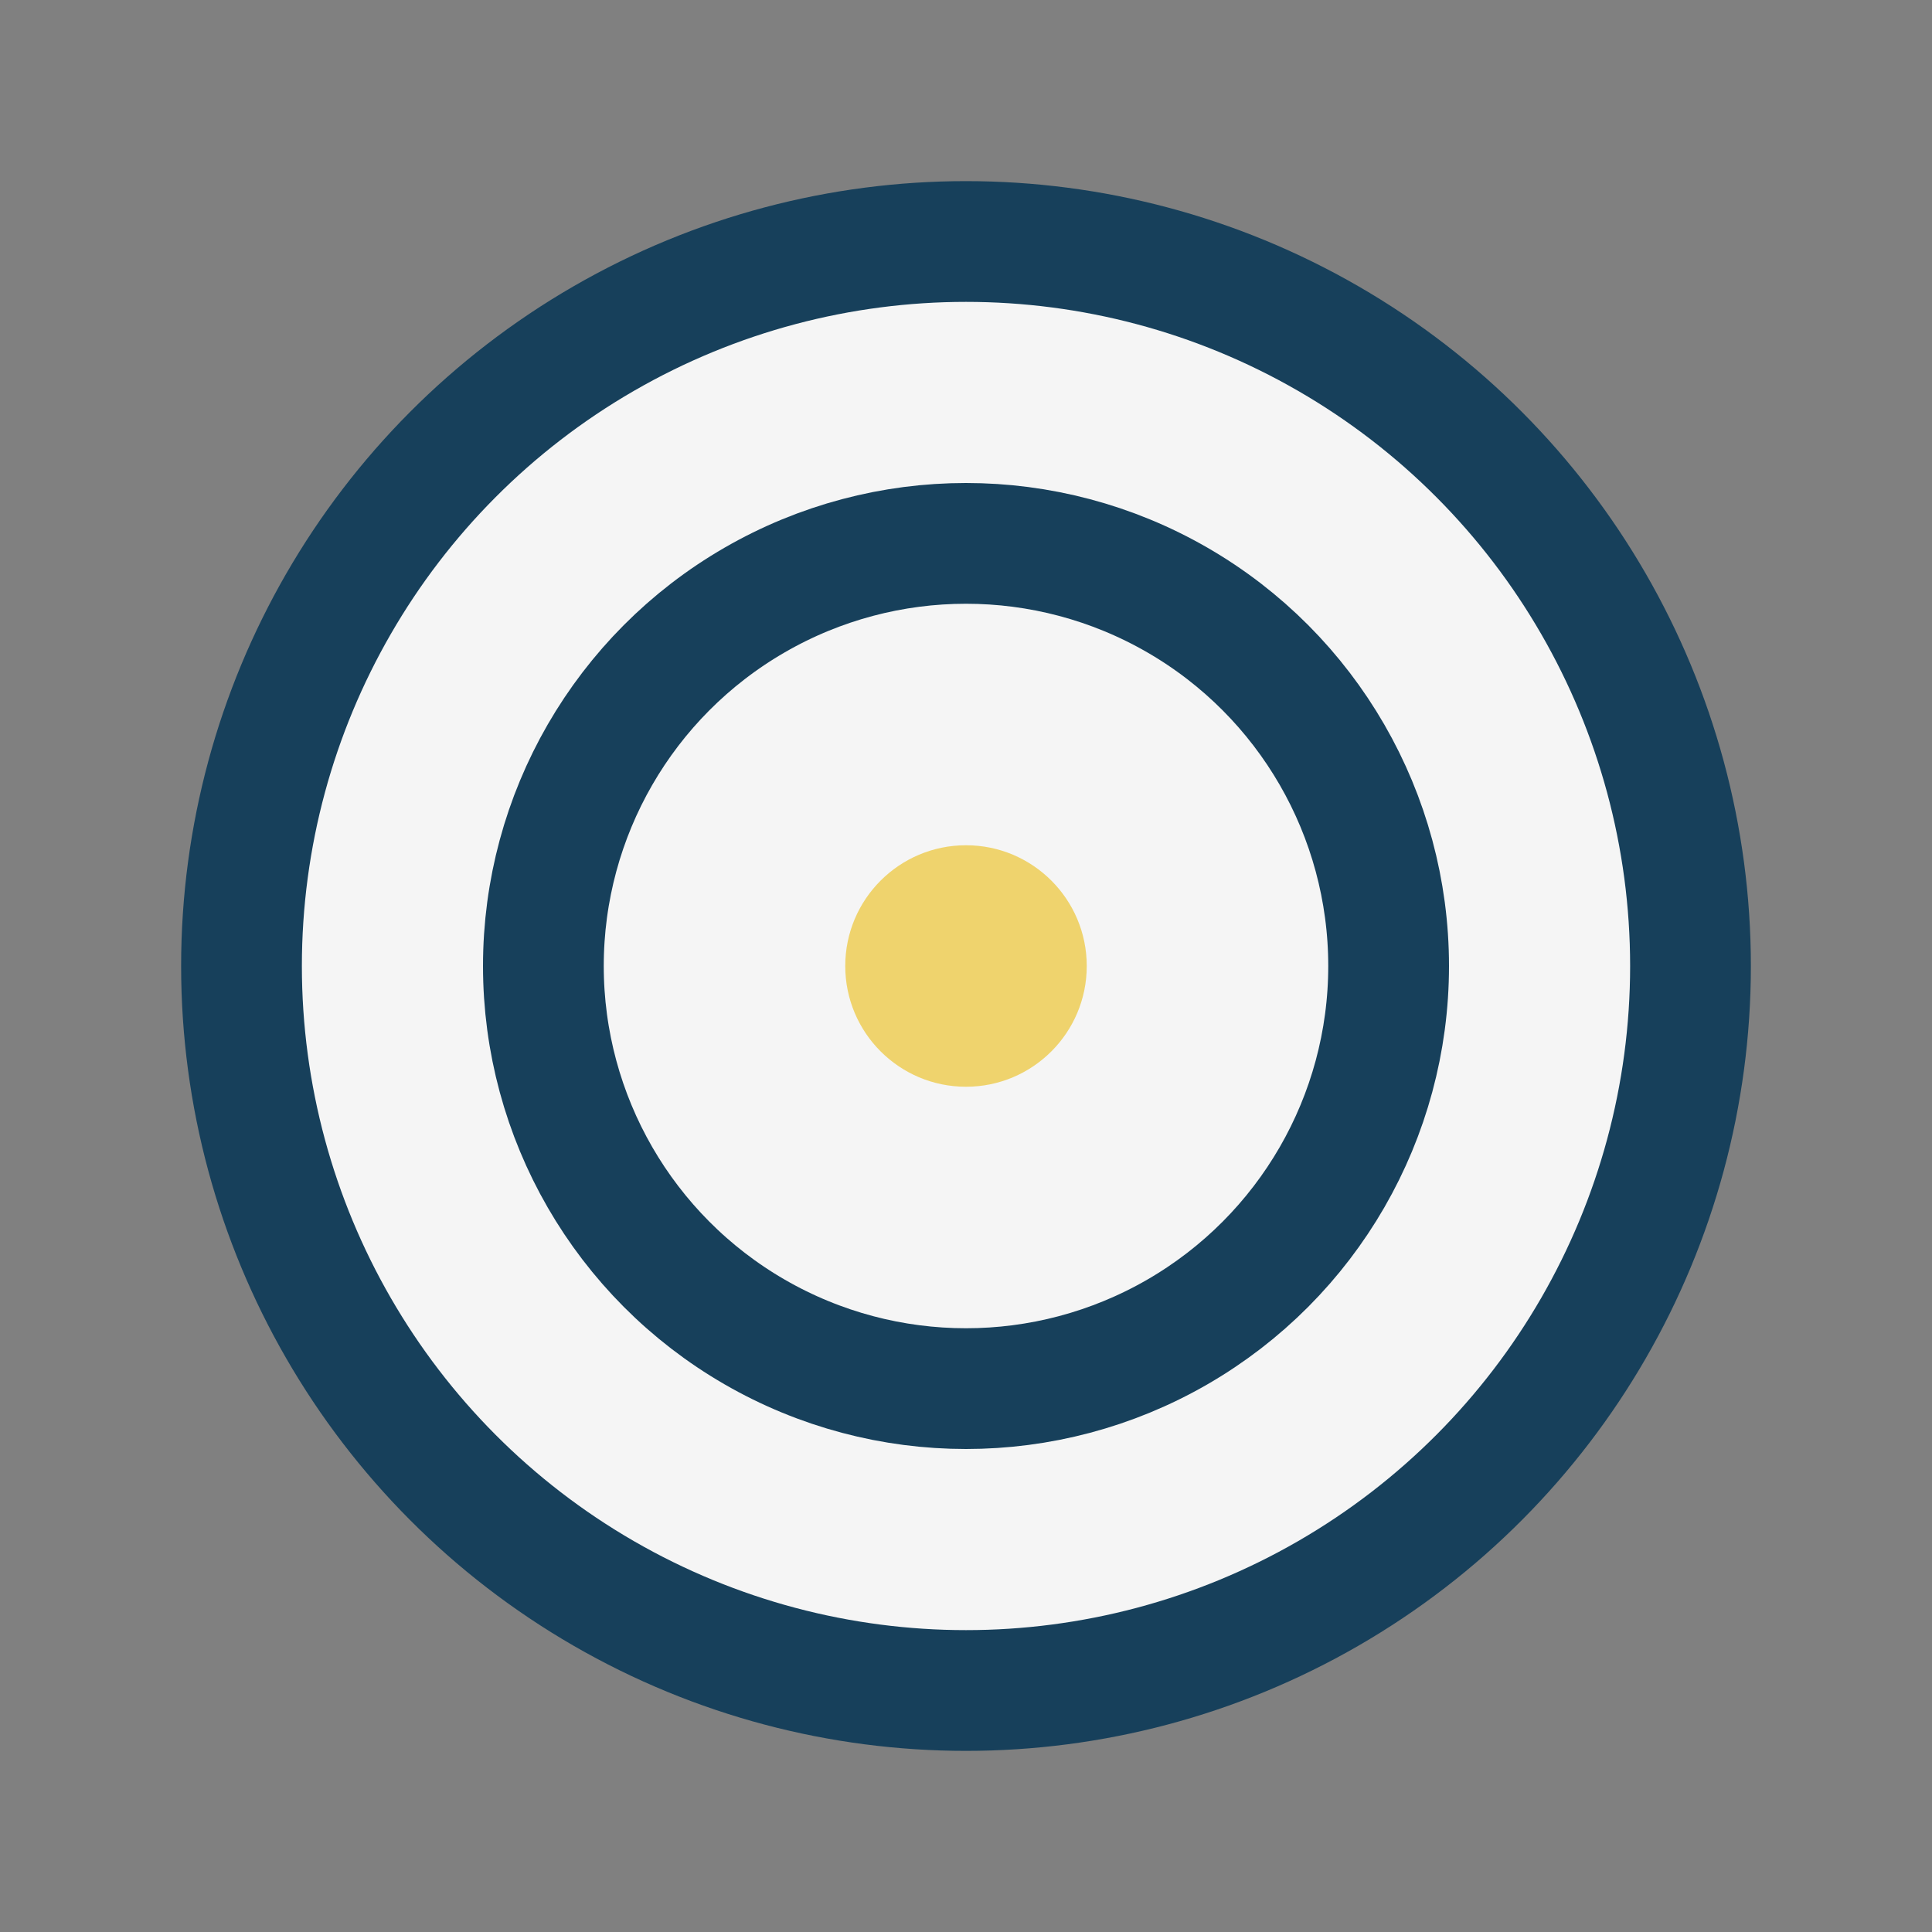
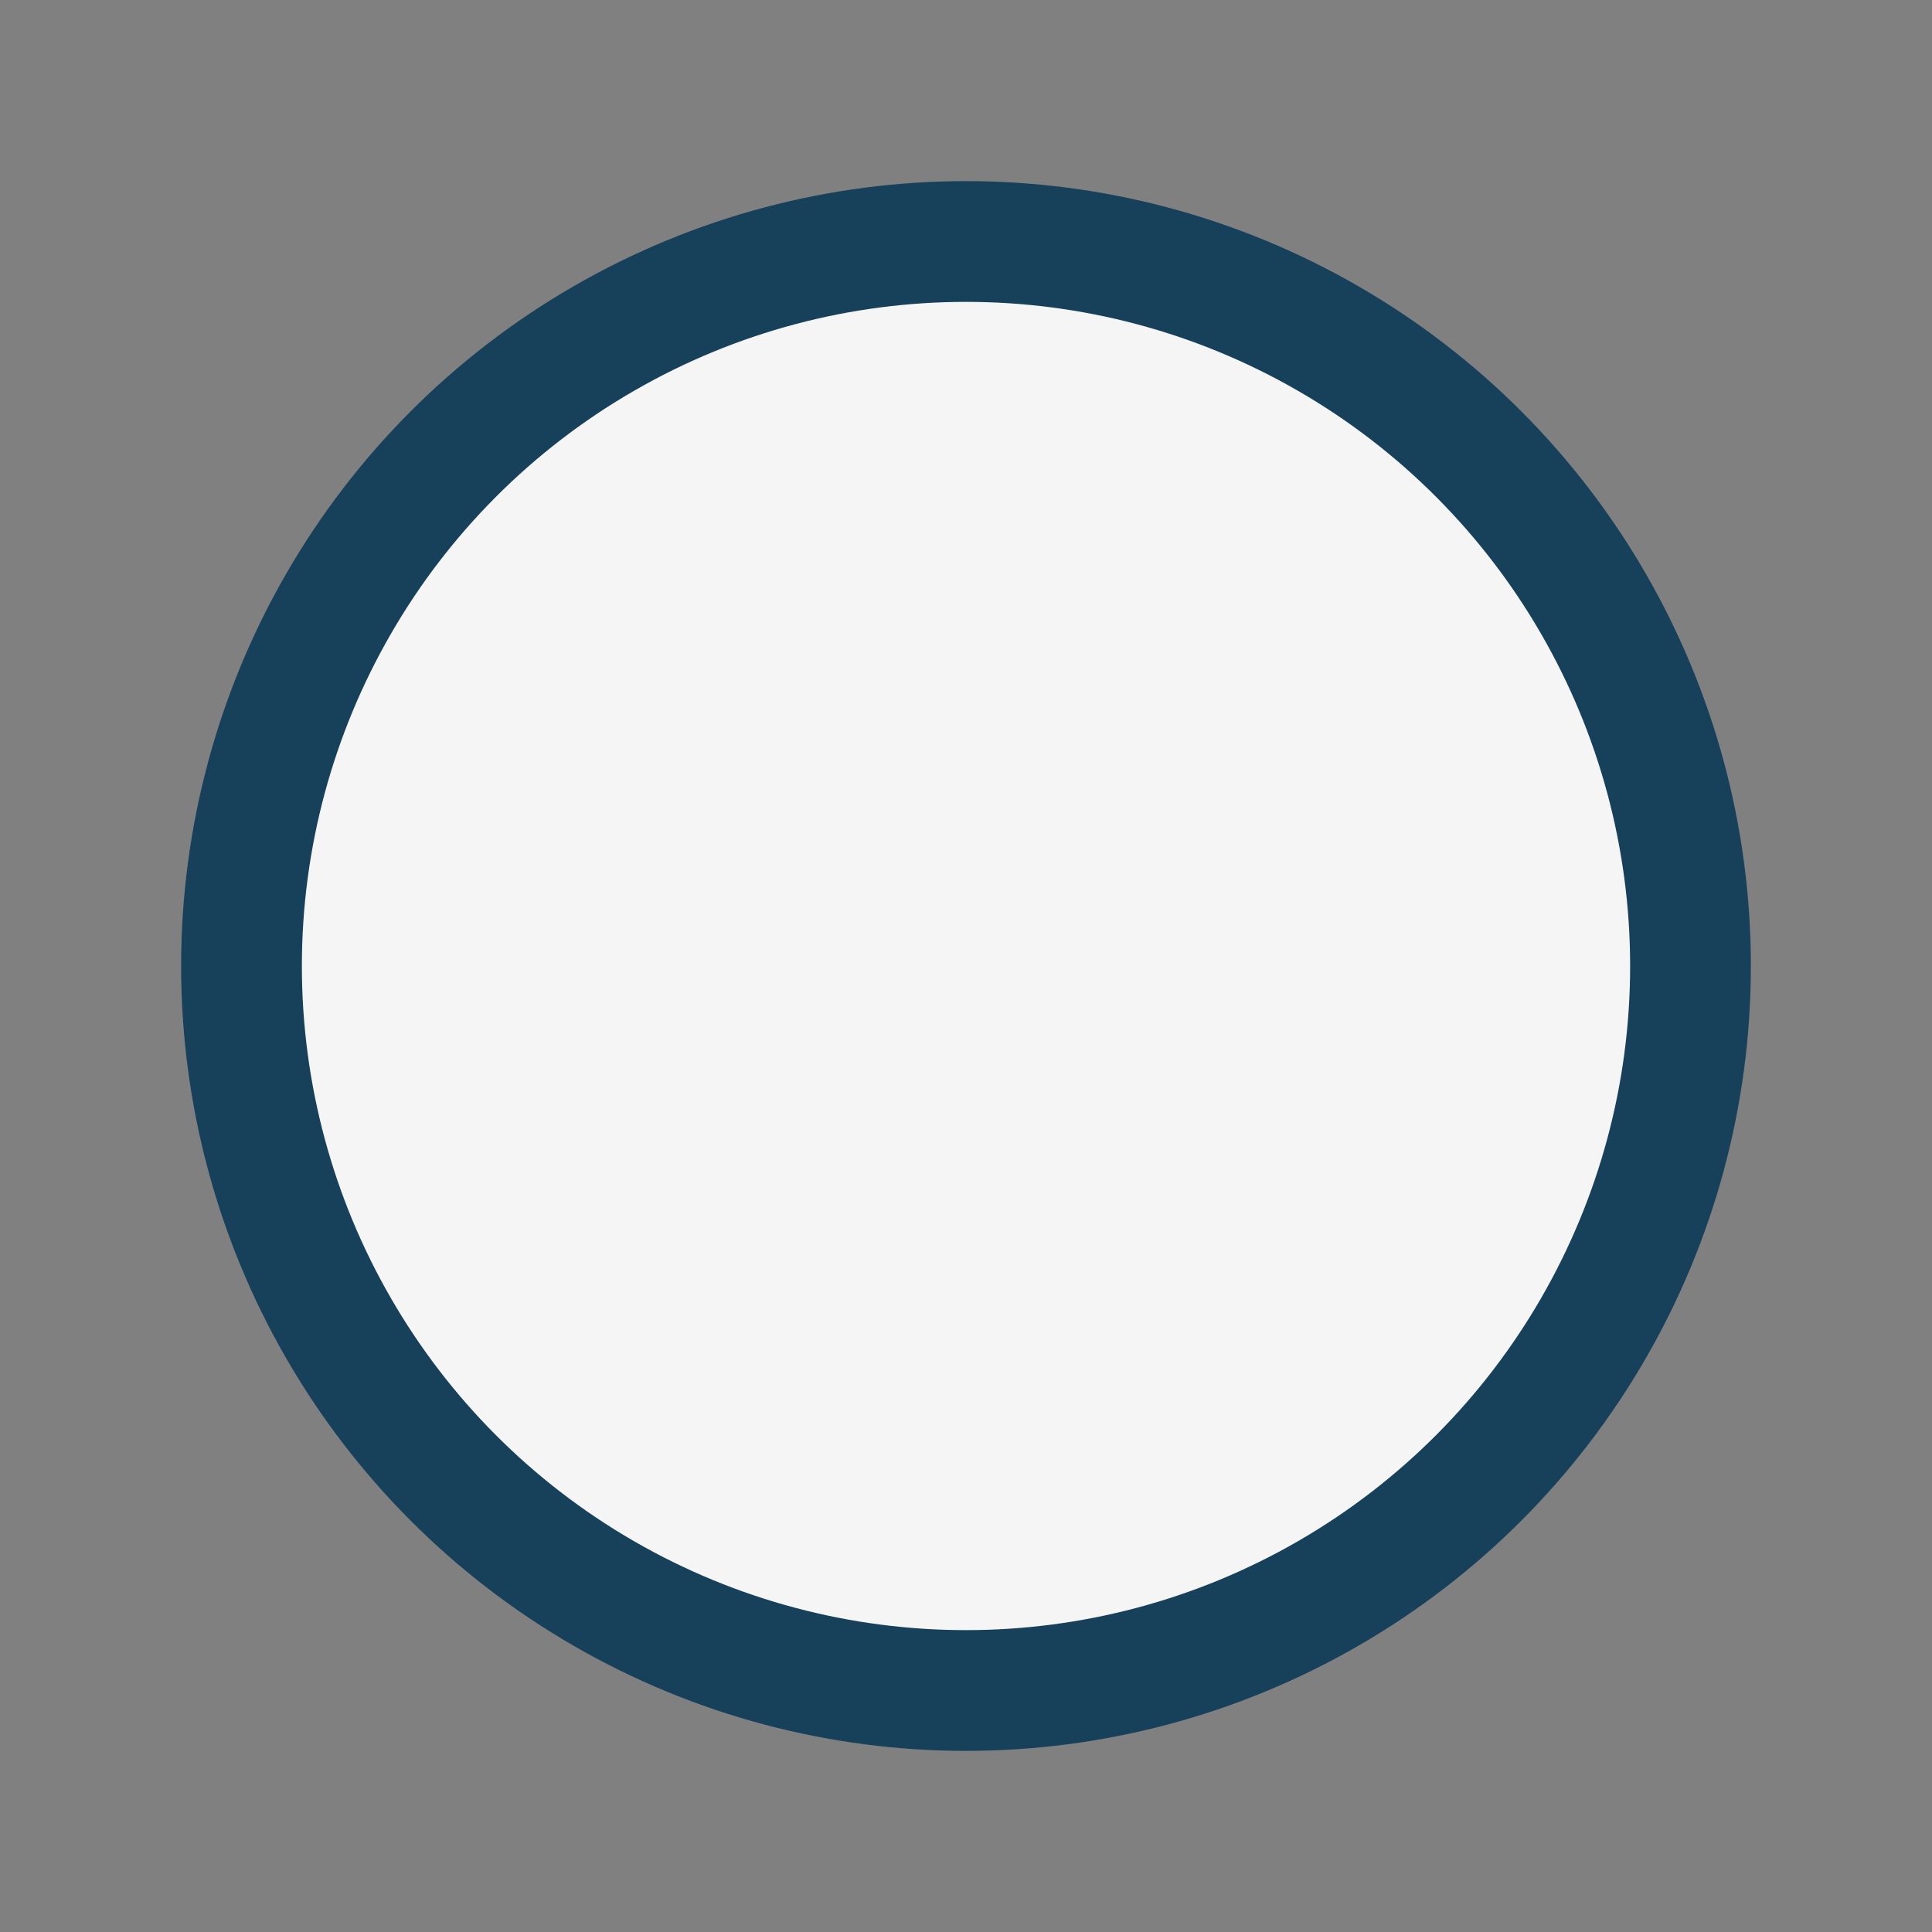
<svg xmlns="http://www.w3.org/2000/svg" width="32" height="32" viewBox="0 0 32 32">
  <rect x="0" y="0" width="32" height="32" fill="#808080" stroke="none" />
  <circle cx="16" cy="16" r="12" fill="#F5F5F5" stroke="#17405B" stroke-width="2" />
-   <circle cx="16" cy="16" r="7" fill="none" stroke="#17405B" stroke-width="2" />
-   <circle cx="16" cy="16" r="2" fill="#EFD36D" />
</svg>